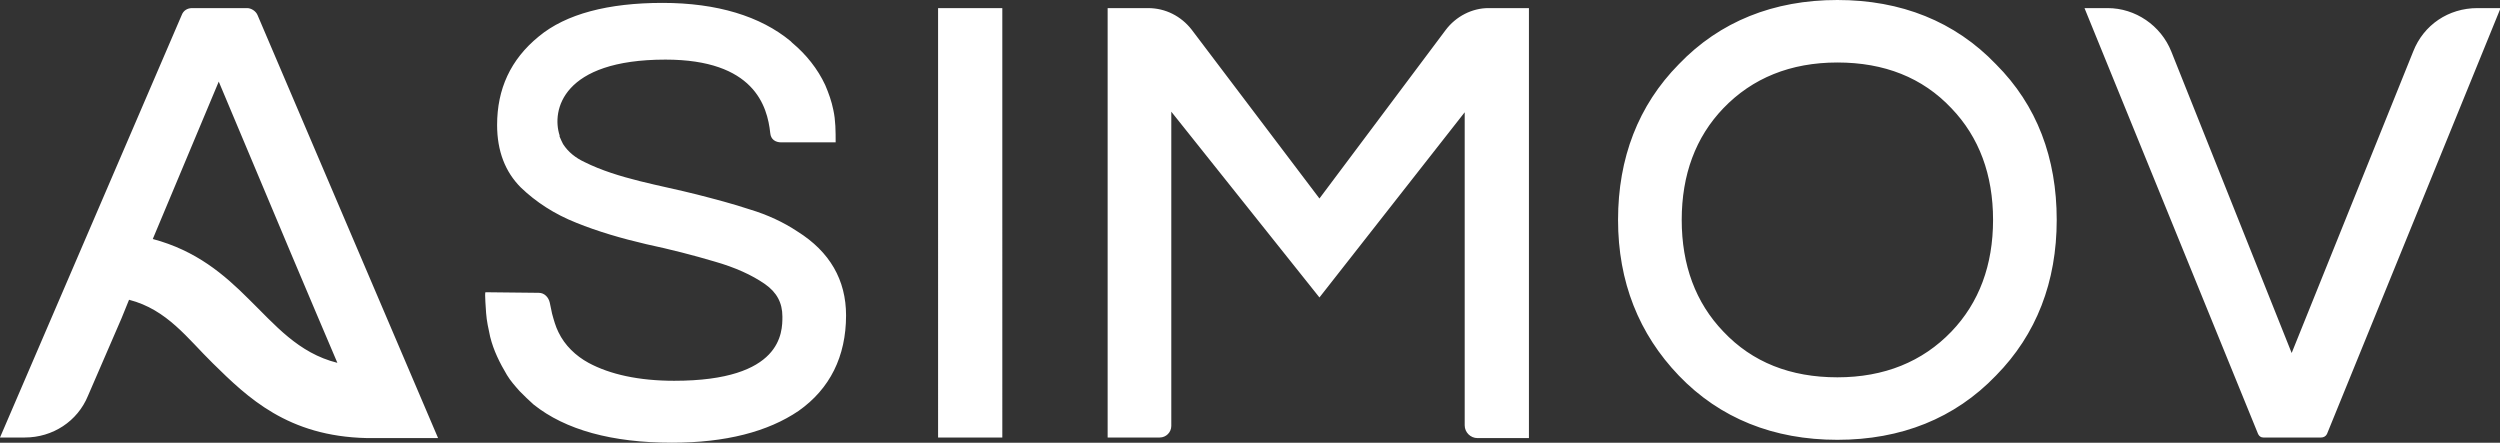
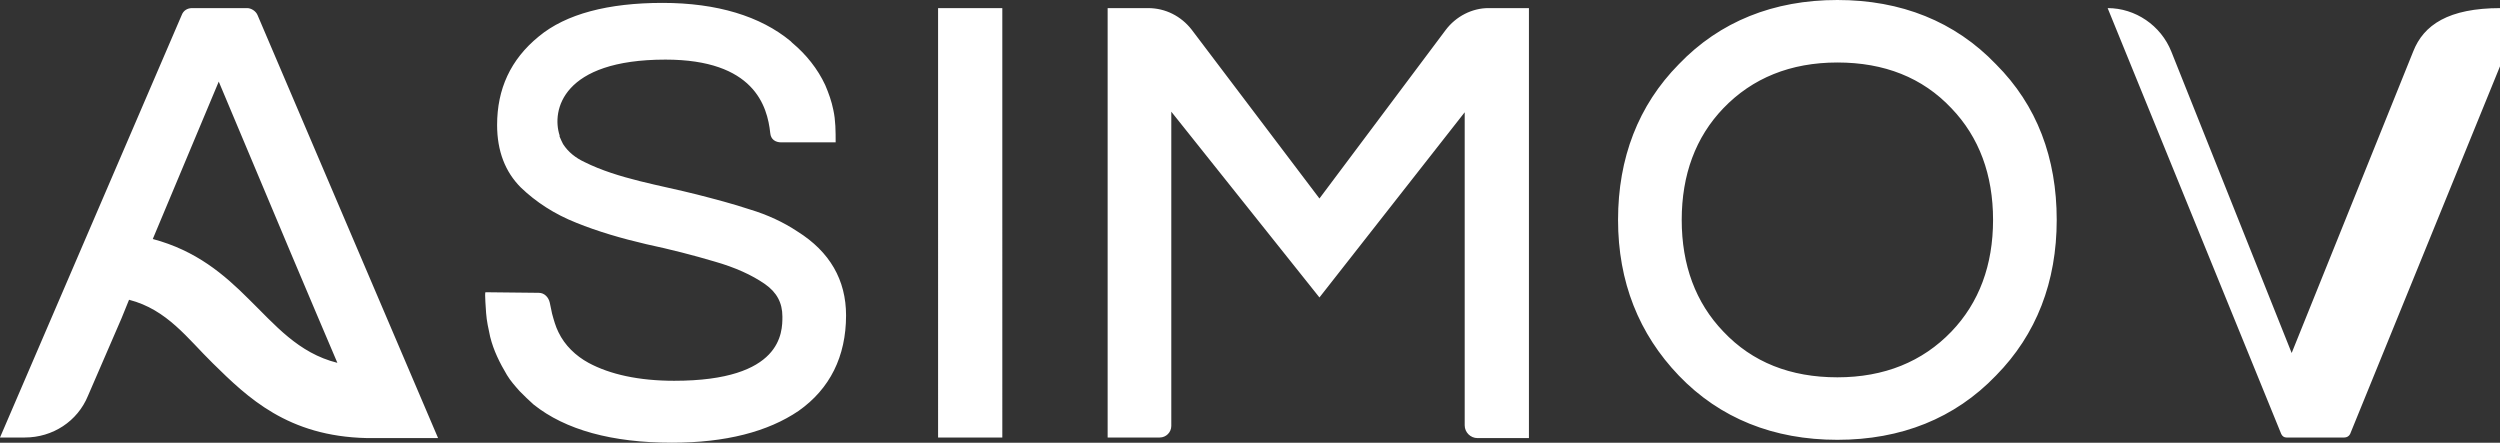
<svg xmlns="http://www.w3.org/2000/svg" version="1.1" id="Layer_1" x="0px" y="0px" viewBox="0 0 432 76.5" style="enable-background:new 0 0 432 76.5;" xml:space="preserve">
  <rect x="0" y="0" width="432" height="76.5" fill="#333333" stroke="none" />
  <style type="text/css"> .st0{fill:#FFFFFF;} </style>
-   <path class="st0" d="M173.2,75.6h-11.1V1.4h11.1V75.6z M249.8,5.2L228,34.3L205.9,5.1c-1.8-2.3-4.5-3.7-7.5-3.7h-7v74.2h9 c1.1,0,2-0.9,2-2V19.3l25.6,32.1l25.1-32v54.1c0,1.2,1,2.2,2.2,2.2h8.9V1.4h-7C254.4,1.4,251.6,2.8,249.8,5.2L249.8,5.2z M417,8.9 L396,61L375.2,8.9c-1.8-4.5-6.2-7.5-11-7.5h-4l30,73.6c0.2,0.4,0.5,0.6,0.9,0.6h10c0.4,0,0.8-0.2,1-0.6l30-73.6h-4 C423.1,1.4,418.8,4.3,417,8.9L417,8.9z M138,71c5.4-3.8,8.2-9.4,8.2-16.5c0-6.1-2.8-11-8.4-14.5c-2.4-1.6-5.2-2.9-8.2-3.8 c-3-1-6.1-1.8-9.2-2.6c-6.3-1.6-13.6-2.7-19.4-5.6c-1.5-0.7-2.8-1.7-3.7-3.1c-0.2-0.4-0.4-0.8-0.6-1.3v-0.1l0,0v-0.1 c-1.4-4.3,0.4-13.1,18.3-13.1c15.3,0,17.6,8,18.1,12.7c0.1,1.1,0.9,1.6,1.9,1.6h9.4c0-1.9,0-3.8-0.4-5.6c-0.3-1.5-0.8-2.9-1.4-4.3 c-1.3-2.8-3.3-5.3-5.7-7.3c-0.1-0.1-0.2-0.2-0.3-0.3c-5.2-4.3-12.7-6.6-22.1-6.6S97.8,2.4,93.1,6.3c-4.9,4-7.2,9.1-7.2,15.3 c0,4.5,1.4,8.1,4.1,10.8c2.6,2.5,5.8,4.6,9.6,6.1c3.7,1.5,7.8,2.7,12.1,3.7c4.2,0.9,8.1,1.9,11.8,3c3.5,1,6.4,2.3,8.7,3.9 c2,1.4,3,3.2,3,5.6c0,2.7,0,11.1-18.7,11.1c-6.1,0-11.1-1.1-14.8-3.1c-2.2-1.2-4.1-3-5.2-5.3c-0.5-1-0.8-2.1-1.1-3.2L95,52.3 c-0.2-0.9-0.9-1.7-1.9-1.7l-9.2-0.1c-0.2,0,0.1,3.3,0.1,3.6c0.1,1.4,0.4,2.7,0.7,4.1c0.3,1.2,0.7,2.3,1.2,3.4 c0.5,1.1,1.1,2.2,1.7,3.2s1.4,1.9,2.2,2.8c0.8,0.8,1.6,1.6,2.4,2.3c5.5,4.4,13.6,6.6,23.9,6.6C125.4,76.5,132.7,74.6,138,71L138,71z M344.9,11.1C337.8,3.7,328.5,0,317.5,0c-11,0-20.3,3.7-27.4,11.1c-7,7.1-10.5,16.2-10.5,26.9s3.6,19.7,10.5,26.9 c7.1,7.4,16.4,11.1,27.4,11.1c11,0,20.3-3.7,27.4-11.1c7-7.1,10.5-16.2,10.5-26.9S352,18.2,344.9,11.1z M337.2,57.3 c-5,5.2-11.6,7.9-19.7,7.9c-8.1,0-14.7-2.6-19.7-7.9c-4.8-5-7.2-11.5-7.2-19.3s2.4-14.3,7.2-19.3c5-5.2,11.6-7.9,19.7-7.9 c8.1,0,14.7,2.6,19.7,7.9c4.8,5,7.2,11.5,7.2,19.3S342,52.3,337.2,57.3z M44.5,2.6c-0.3-0.7-1.1-1.2-1.8-1.2h-9.5 c-0.8,0-1.5,0.4-1.8,1.2L0,75.6h4.3c4.8,0,9.1-2.8,10.9-7.2L21,55l1.3-3.2c6.6,1.7,10.1,6.7,14.5,11c6,5.9,12.9,12.6,26.6,12.9h12.3 L44.5,2.6L44.5,2.6z M43,51.7c-4.3-4.3-9.1-8.4-16.6-10.4l11.4-27.2l12.4,29.5l4.4,10.4l3.7,8.7C51.5,61,47.5,56.1,43,51.7z" />
+   <path class="st0" d="M173.2,75.6h-11.1V1.4h11.1V75.6z M249.8,5.2L228,34.3L205.9,5.1c-1.8-2.3-4.5-3.7-7.5-3.7h-7v74.2h9 c1.1,0,2-0.9,2-2V19.3l25.6,32.1l25.1-32v54.1c0,1.2,1,2.2,2.2,2.2h8.9V1.4h-7C254.4,1.4,251.6,2.8,249.8,5.2L249.8,5.2z M417,8.9 L396,61L375.2,8.9c-1.8-4.5-6.2-7.5-11-7.5l30,73.6c0.2,0.4,0.5,0.6,0.9,0.6h10c0.4,0,0.8-0.2,1-0.6l30-73.6h-4 C423.1,1.4,418.8,4.3,417,8.9L417,8.9z M138,71c5.4-3.8,8.2-9.4,8.2-16.5c0-6.1-2.8-11-8.4-14.5c-2.4-1.6-5.2-2.9-8.2-3.8 c-3-1-6.1-1.8-9.2-2.6c-6.3-1.6-13.6-2.7-19.4-5.6c-1.5-0.7-2.8-1.7-3.7-3.1c-0.2-0.4-0.4-0.8-0.6-1.3v-0.1l0,0v-0.1 c-1.4-4.3,0.4-13.1,18.3-13.1c15.3,0,17.6,8,18.1,12.7c0.1,1.1,0.9,1.6,1.9,1.6h9.4c0-1.9,0-3.8-0.4-5.6c-0.3-1.5-0.8-2.9-1.4-4.3 c-1.3-2.8-3.3-5.3-5.7-7.3c-0.1-0.1-0.2-0.2-0.3-0.3c-5.2-4.3-12.7-6.6-22.1-6.6S97.8,2.4,93.1,6.3c-4.9,4-7.2,9.1-7.2,15.3 c0,4.5,1.4,8.1,4.1,10.8c2.6,2.5,5.8,4.6,9.6,6.1c3.7,1.5,7.8,2.7,12.1,3.7c4.2,0.9,8.1,1.9,11.8,3c3.5,1,6.4,2.3,8.7,3.9 c2,1.4,3,3.2,3,5.6c0,2.7,0,11.1-18.7,11.1c-6.1,0-11.1-1.1-14.8-3.1c-2.2-1.2-4.1-3-5.2-5.3c-0.5-1-0.8-2.1-1.1-3.2L95,52.3 c-0.2-0.9-0.9-1.7-1.9-1.7l-9.2-0.1c-0.2,0,0.1,3.3,0.1,3.6c0.1,1.4,0.4,2.7,0.7,4.1c0.3,1.2,0.7,2.3,1.2,3.4 c0.5,1.1,1.1,2.2,1.7,3.2s1.4,1.9,2.2,2.8c0.8,0.8,1.6,1.6,2.4,2.3c5.5,4.4,13.6,6.6,23.9,6.6C125.4,76.5,132.7,74.6,138,71L138,71z M344.9,11.1C337.8,3.7,328.5,0,317.5,0c-11,0-20.3,3.7-27.4,11.1c-7,7.1-10.5,16.2-10.5,26.9s3.6,19.7,10.5,26.9 c7.1,7.4,16.4,11.1,27.4,11.1c11,0,20.3-3.7,27.4-11.1c7-7.1,10.5-16.2,10.5-26.9S352,18.2,344.9,11.1z M337.2,57.3 c-5,5.2-11.6,7.9-19.7,7.9c-8.1,0-14.7-2.6-19.7-7.9c-4.8-5-7.2-11.5-7.2-19.3s2.4-14.3,7.2-19.3c5-5.2,11.6-7.9,19.7-7.9 c8.1,0,14.7,2.6,19.7,7.9c4.8,5,7.2,11.5,7.2,19.3S342,52.3,337.2,57.3z M44.5,2.6c-0.3-0.7-1.1-1.2-1.8-1.2h-9.5 c-0.8,0-1.5,0.4-1.8,1.2L0,75.6h4.3c4.8,0,9.1-2.8,10.9-7.2L21,55l1.3-3.2c6.6,1.7,10.1,6.7,14.5,11c6,5.9,12.9,12.6,26.6,12.9h12.3 L44.5,2.6L44.5,2.6z M43,51.7c-4.3-4.3-9.1-8.4-16.6-10.4l11.4-27.2l12.4,29.5l4.4,10.4l3.7,8.7C51.5,61,47.5,56.1,43,51.7z" />
</svg>